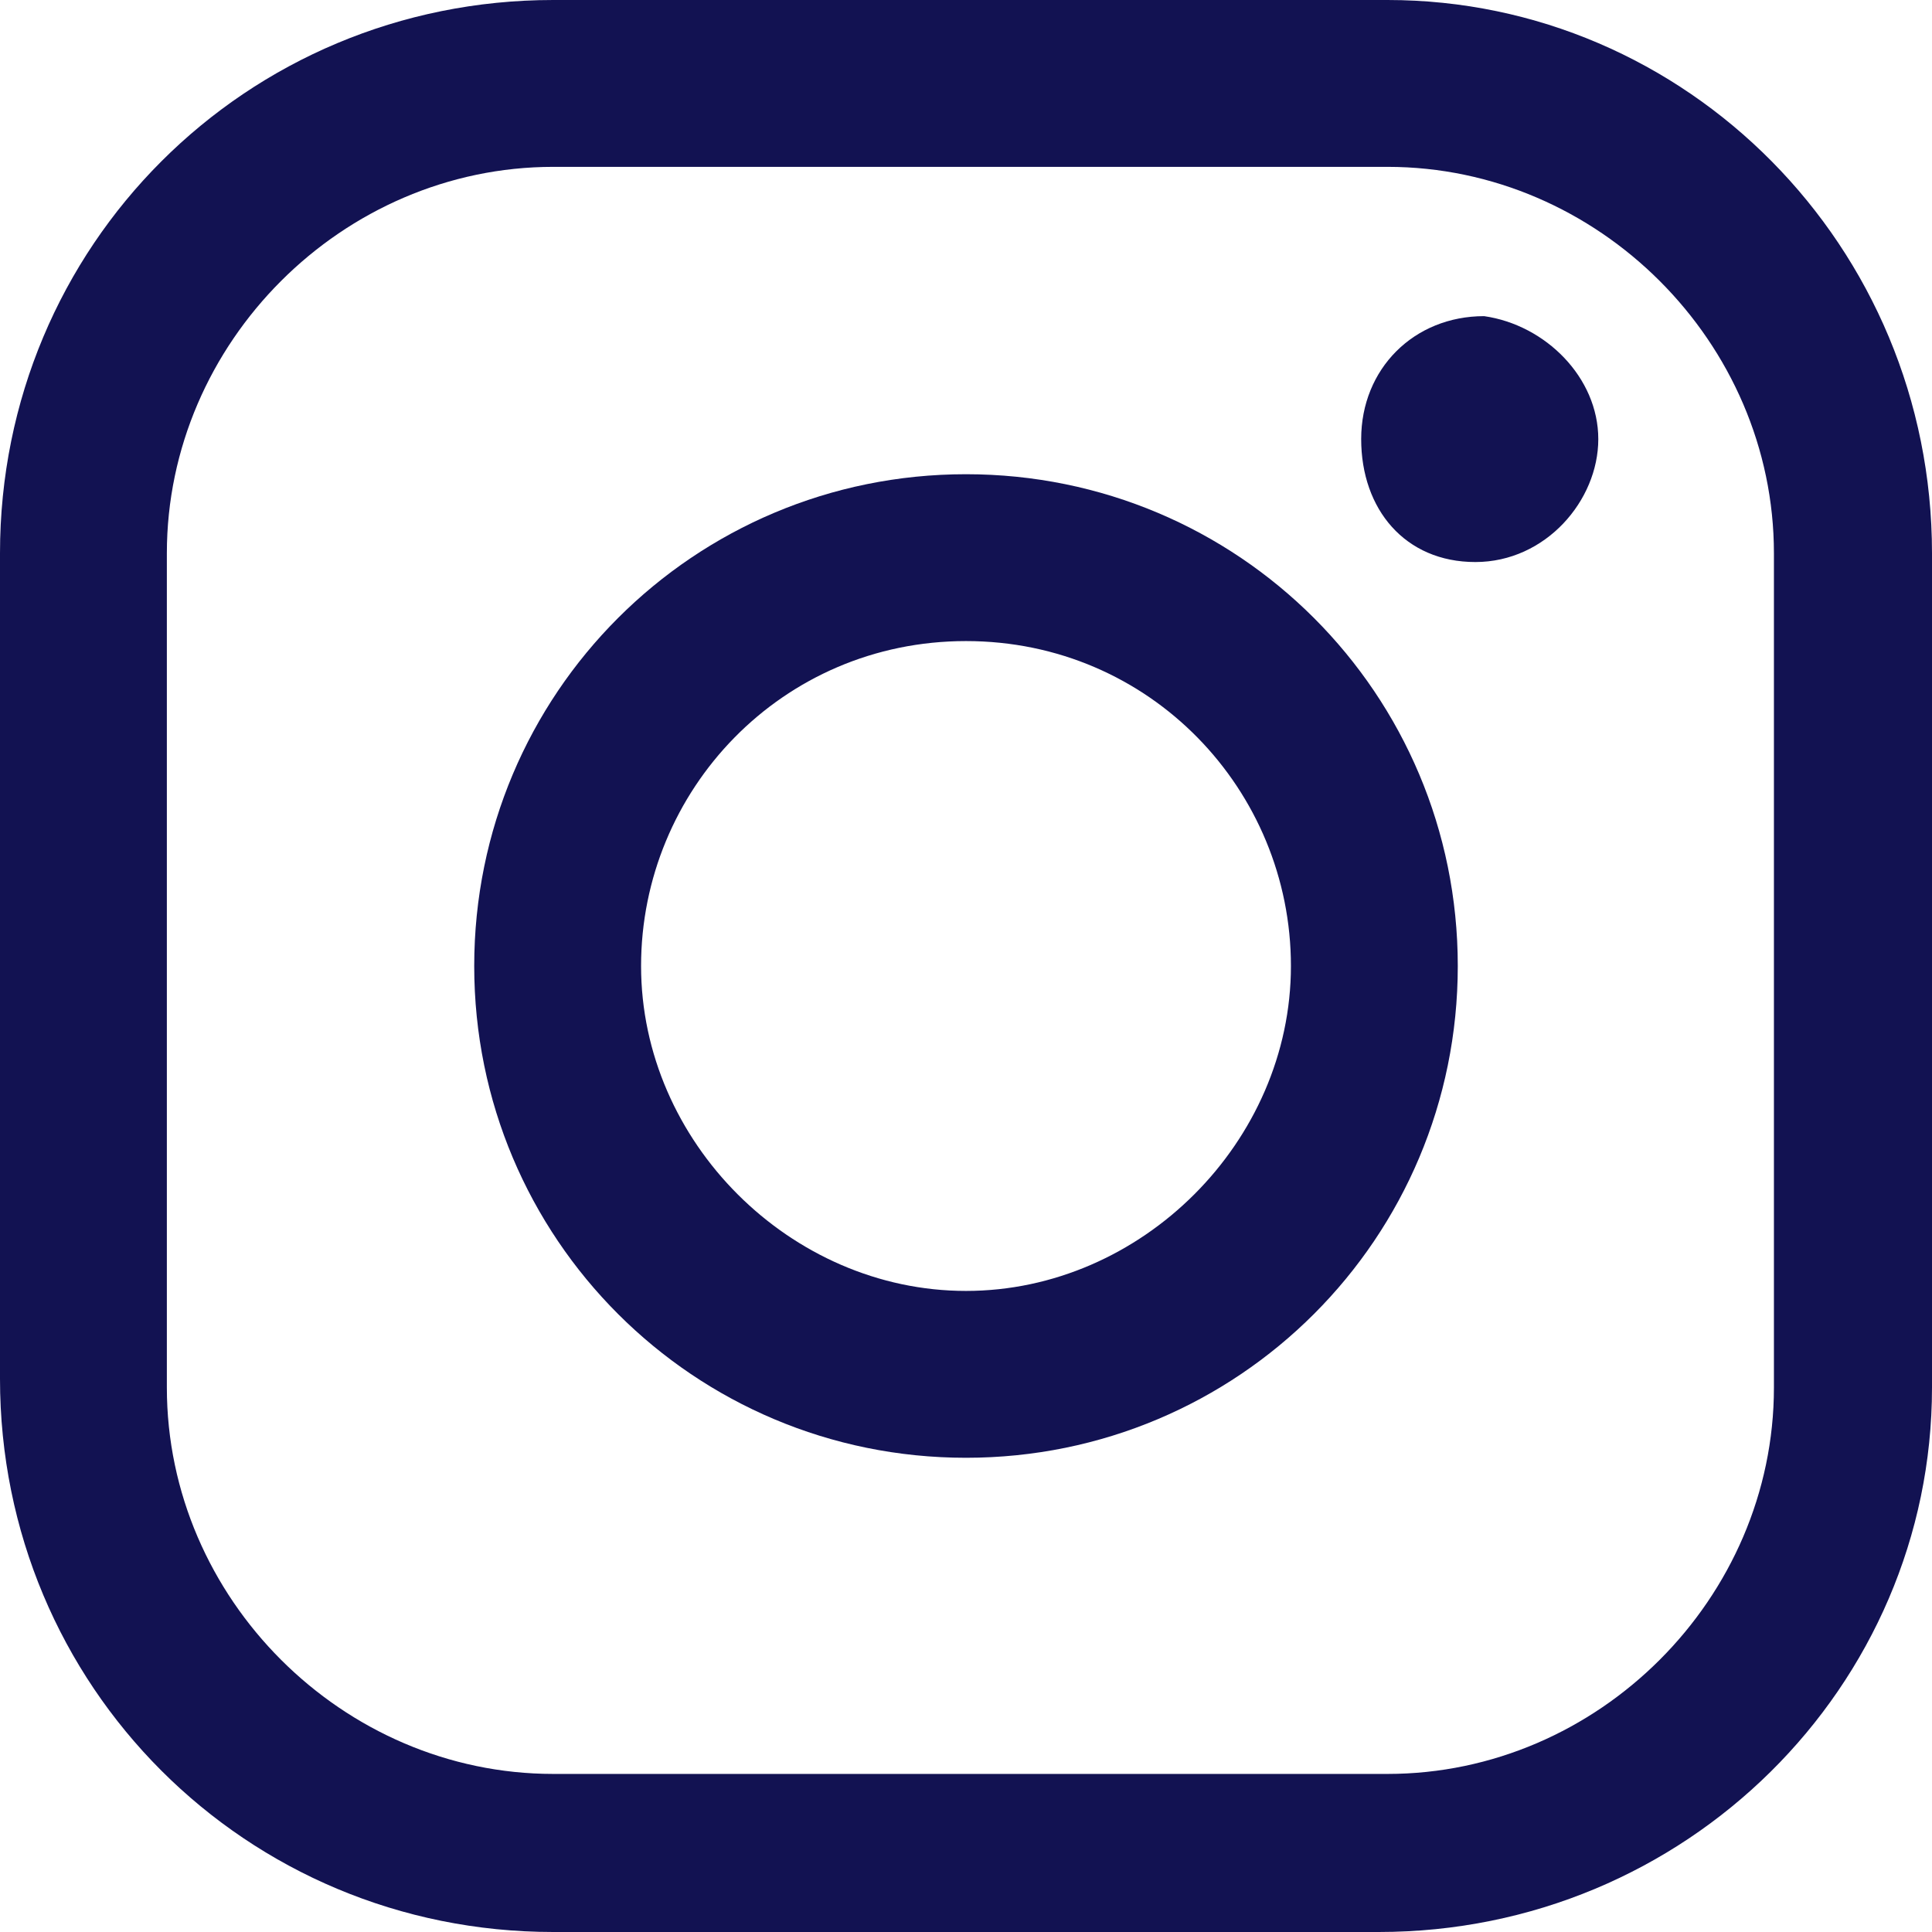
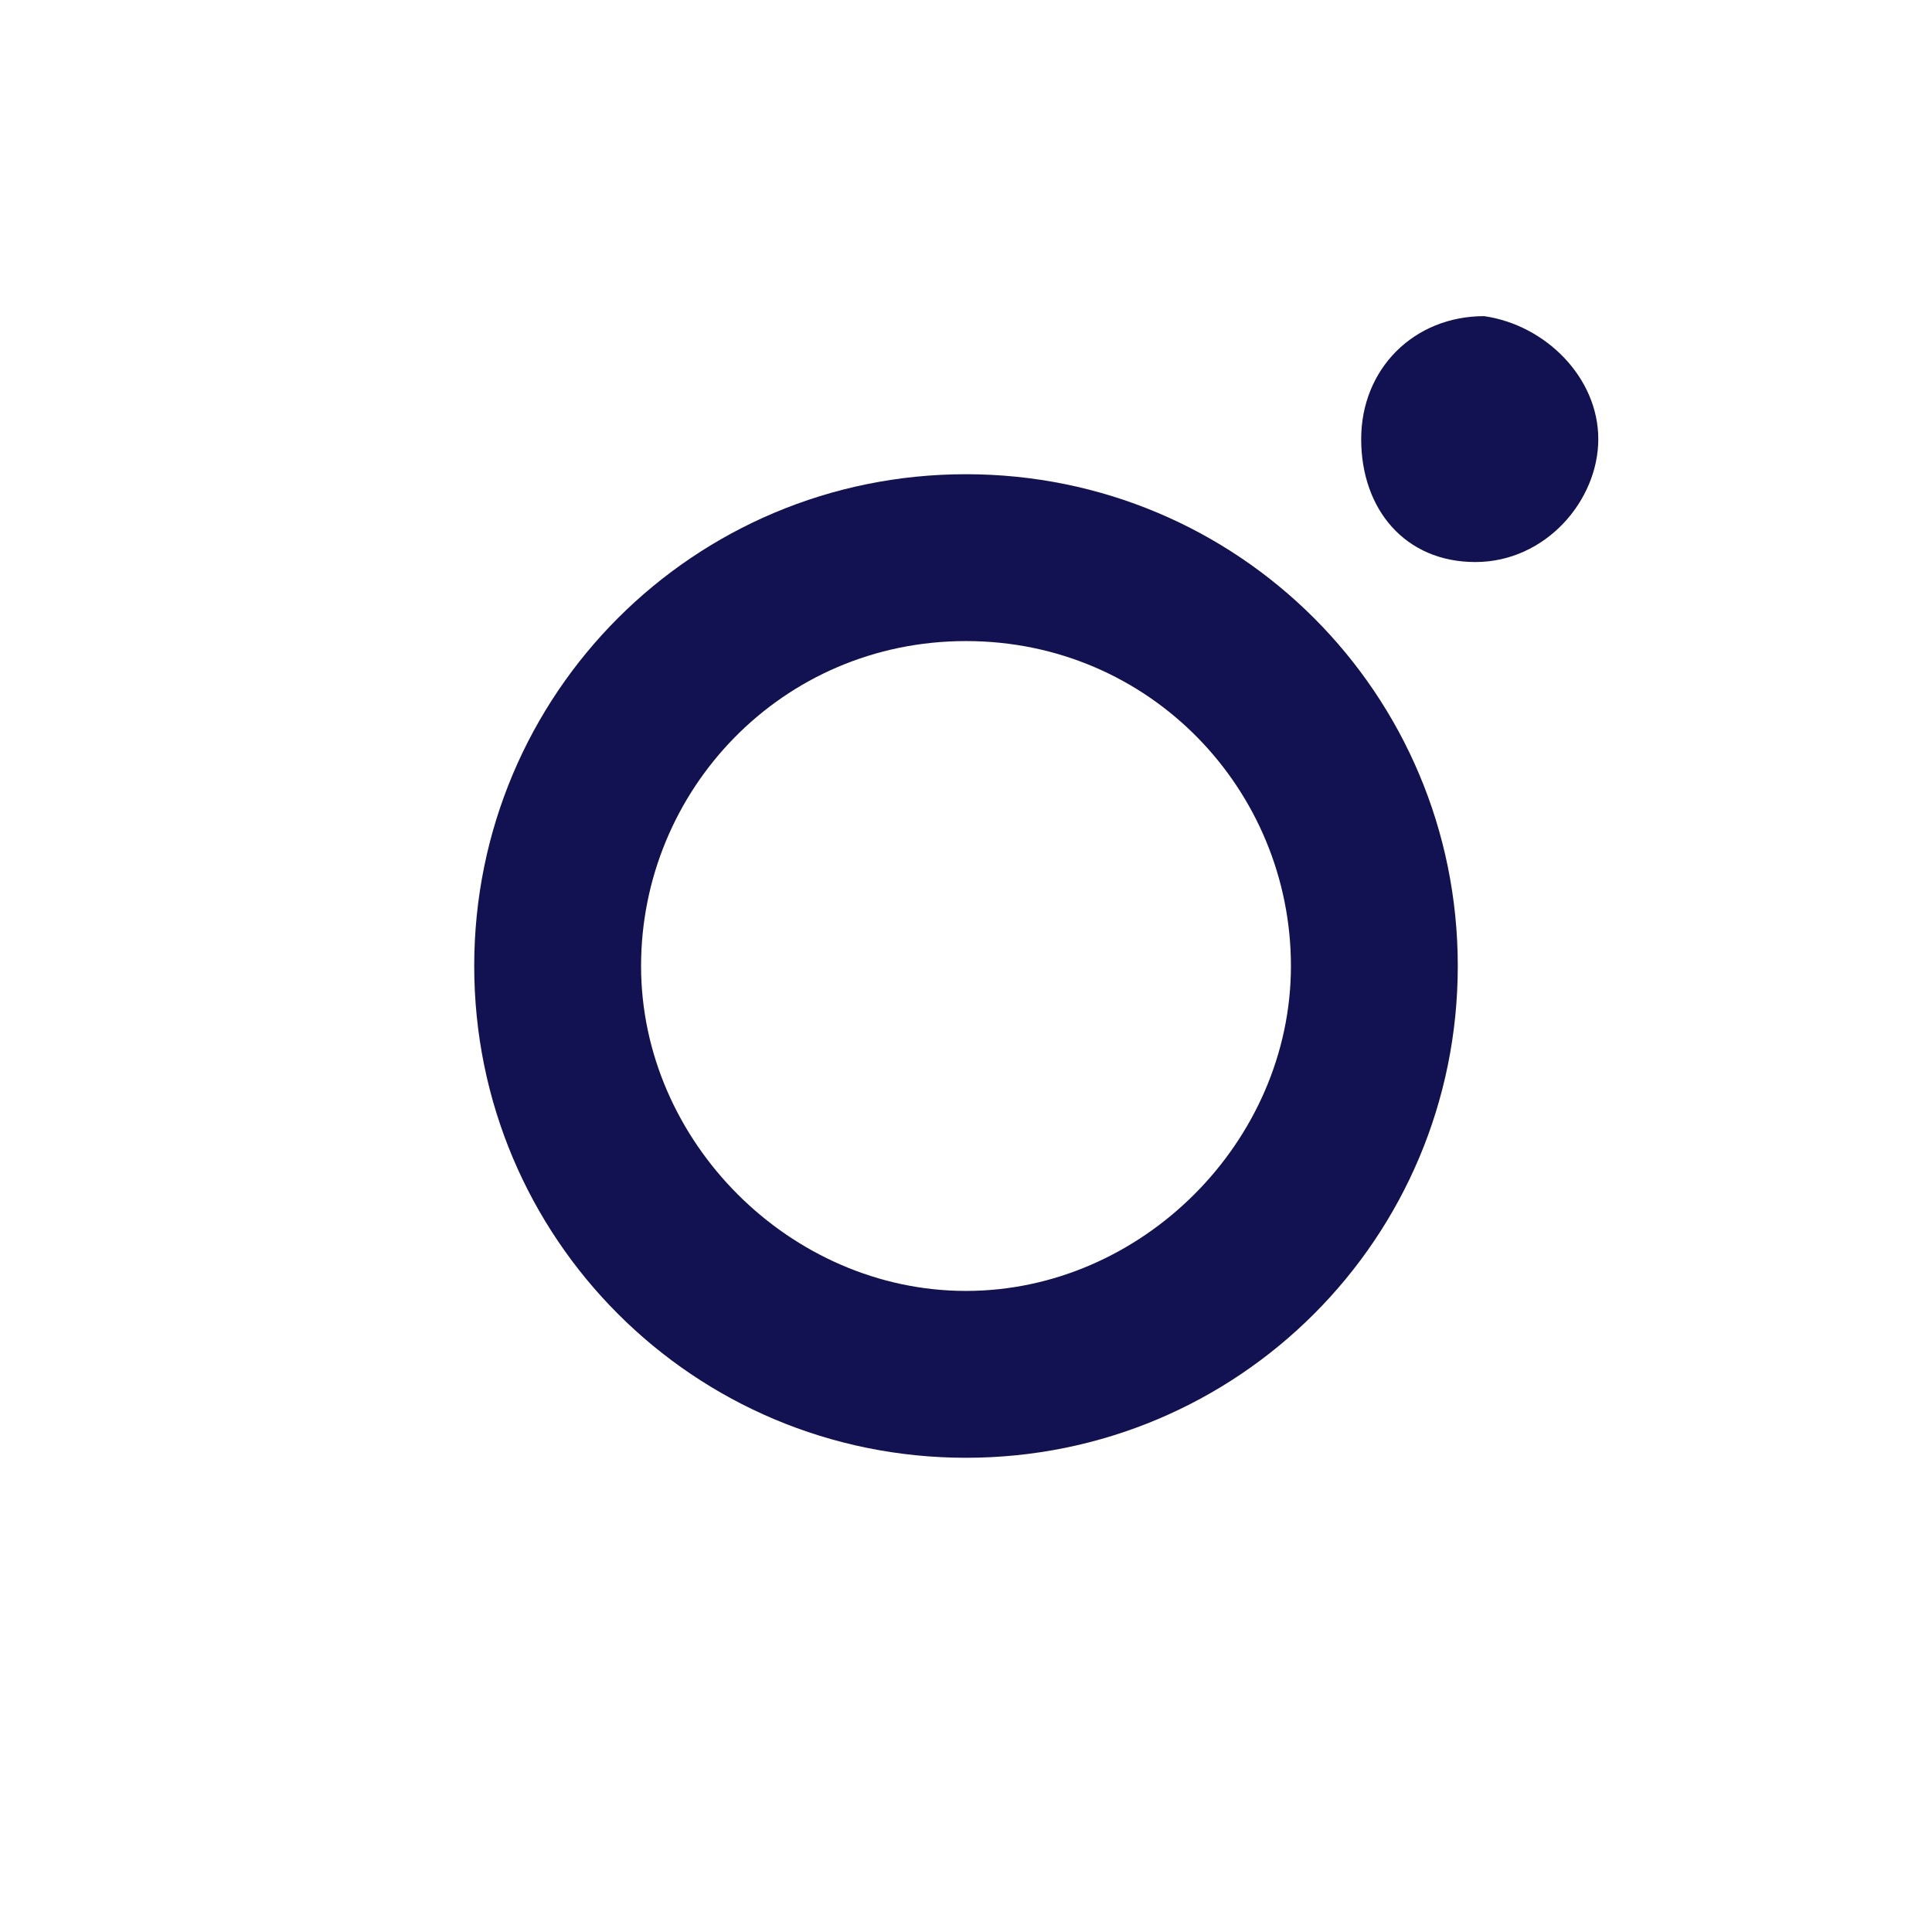
<svg xmlns="http://www.w3.org/2000/svg" version="1.1" id="Layer_1" x="0px" y="0px" viewBox="0 0 22 22" style="enable-background:new 0 0 22 22;" xml:space="preserve">
  <style type="text/css">
	.st0{fill:#121252;}
</style>
  <g id="a">
</g>
  <g id="b">
</g>
  <g id="c">
</g>
  <g id="d">
    <g>
-       <path class="st0" d="M15.7,22H6.3C2.8,22,0,19.2,0,15.7V6.3C0,2.8,2.8,0,6.3,0h9.5C19.2,0,22,2.8,22,6.3v9.5    C22,19.2,19.2,22,15.7,22L15.7,22z M6.3,1.9c-2.4,0-4.4,2-4.4,4.4v9.5c0,2.4,2,4.4,4.4,4.4h9.5c2.4,0,4.4-2,4.4-4.4V6.3    c0-2.4-2-4.4-4.4-4.4H6.3z" />
      <path class="st0" d="M11,16.6c-3.1,0-5.6-2.5-5.6-5.6S7.9,5.4,11,5.4s5.6,2.5,5.6,5.6S14.1,16.6,11,16.6z M11,7.3    c-2.1,0-3.7,1.7-3.7,3.7s1.7,3.7,3.7,3.7s3.7-1.7,3.7-3.7S13.1,7.3,11,7.3z" />
      <path class="st0" d="M18.2,5c0,0.7-0.6,1.4-1.4,1.4S15.5,5.8,15.5,5s0.6-1.4,1.4-1.4C17.6,3.7,18.2,4.3,18.2,5z" />
    </g>
  </g>
</svg>